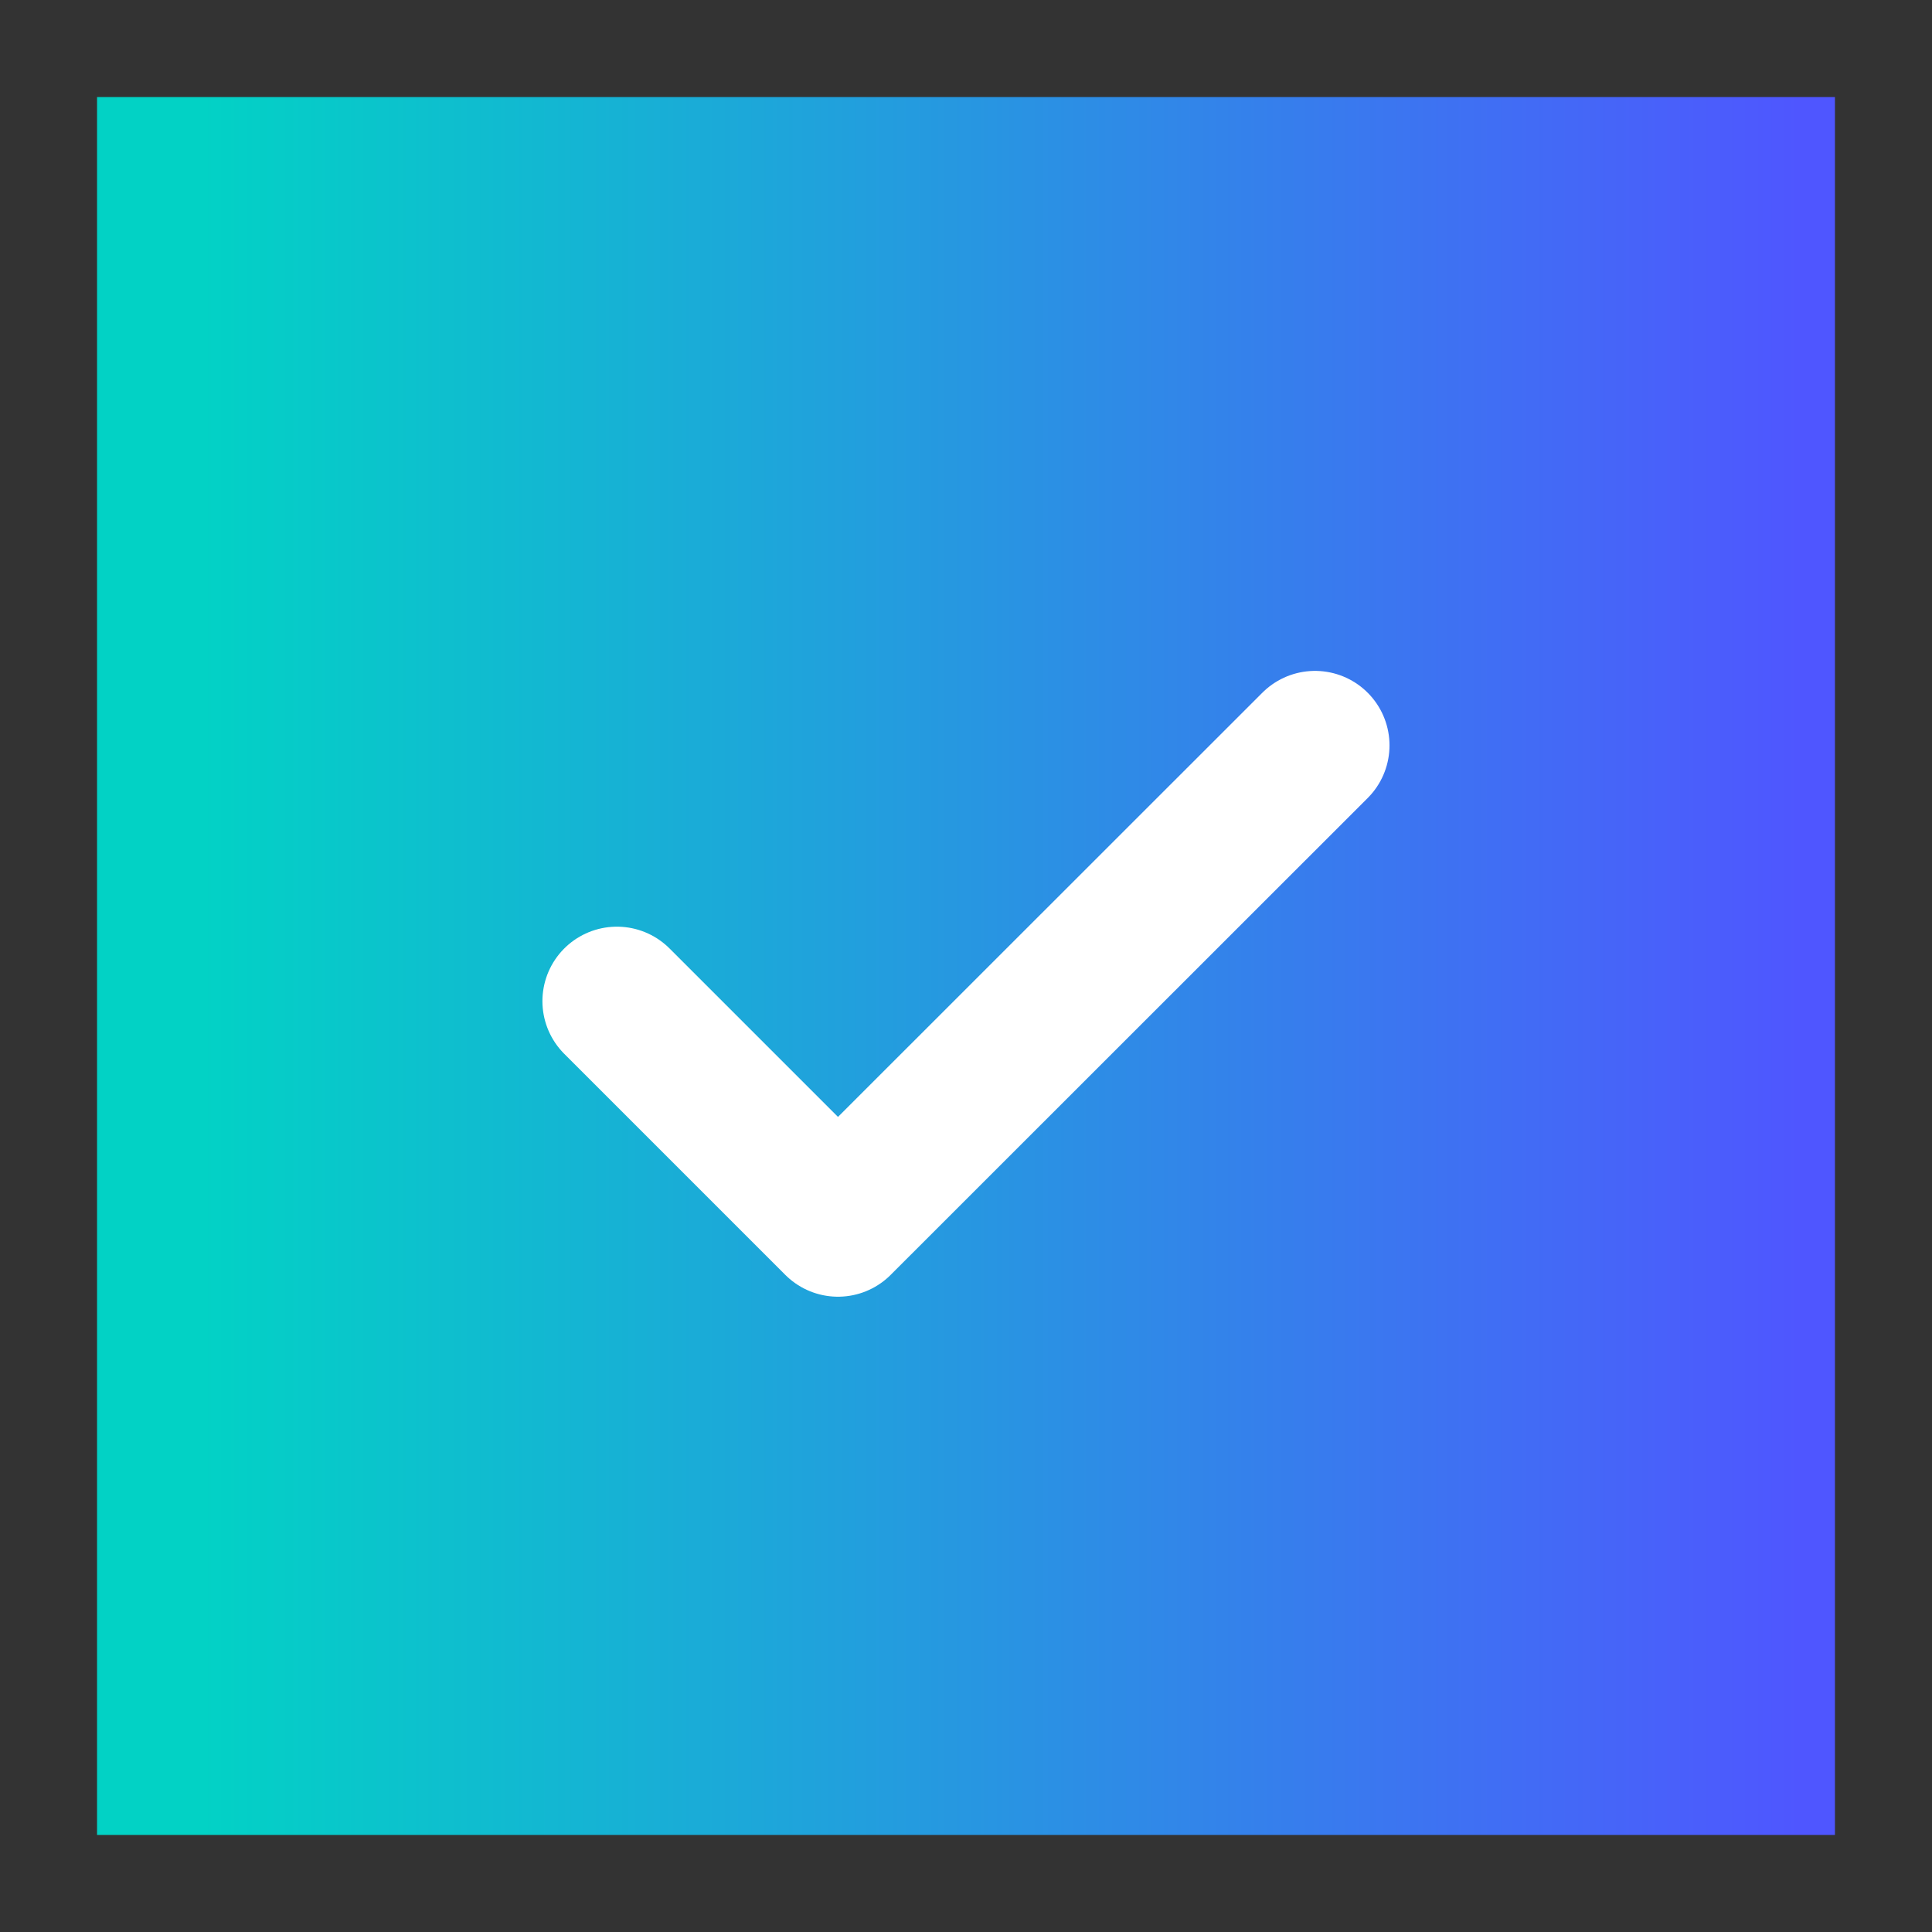
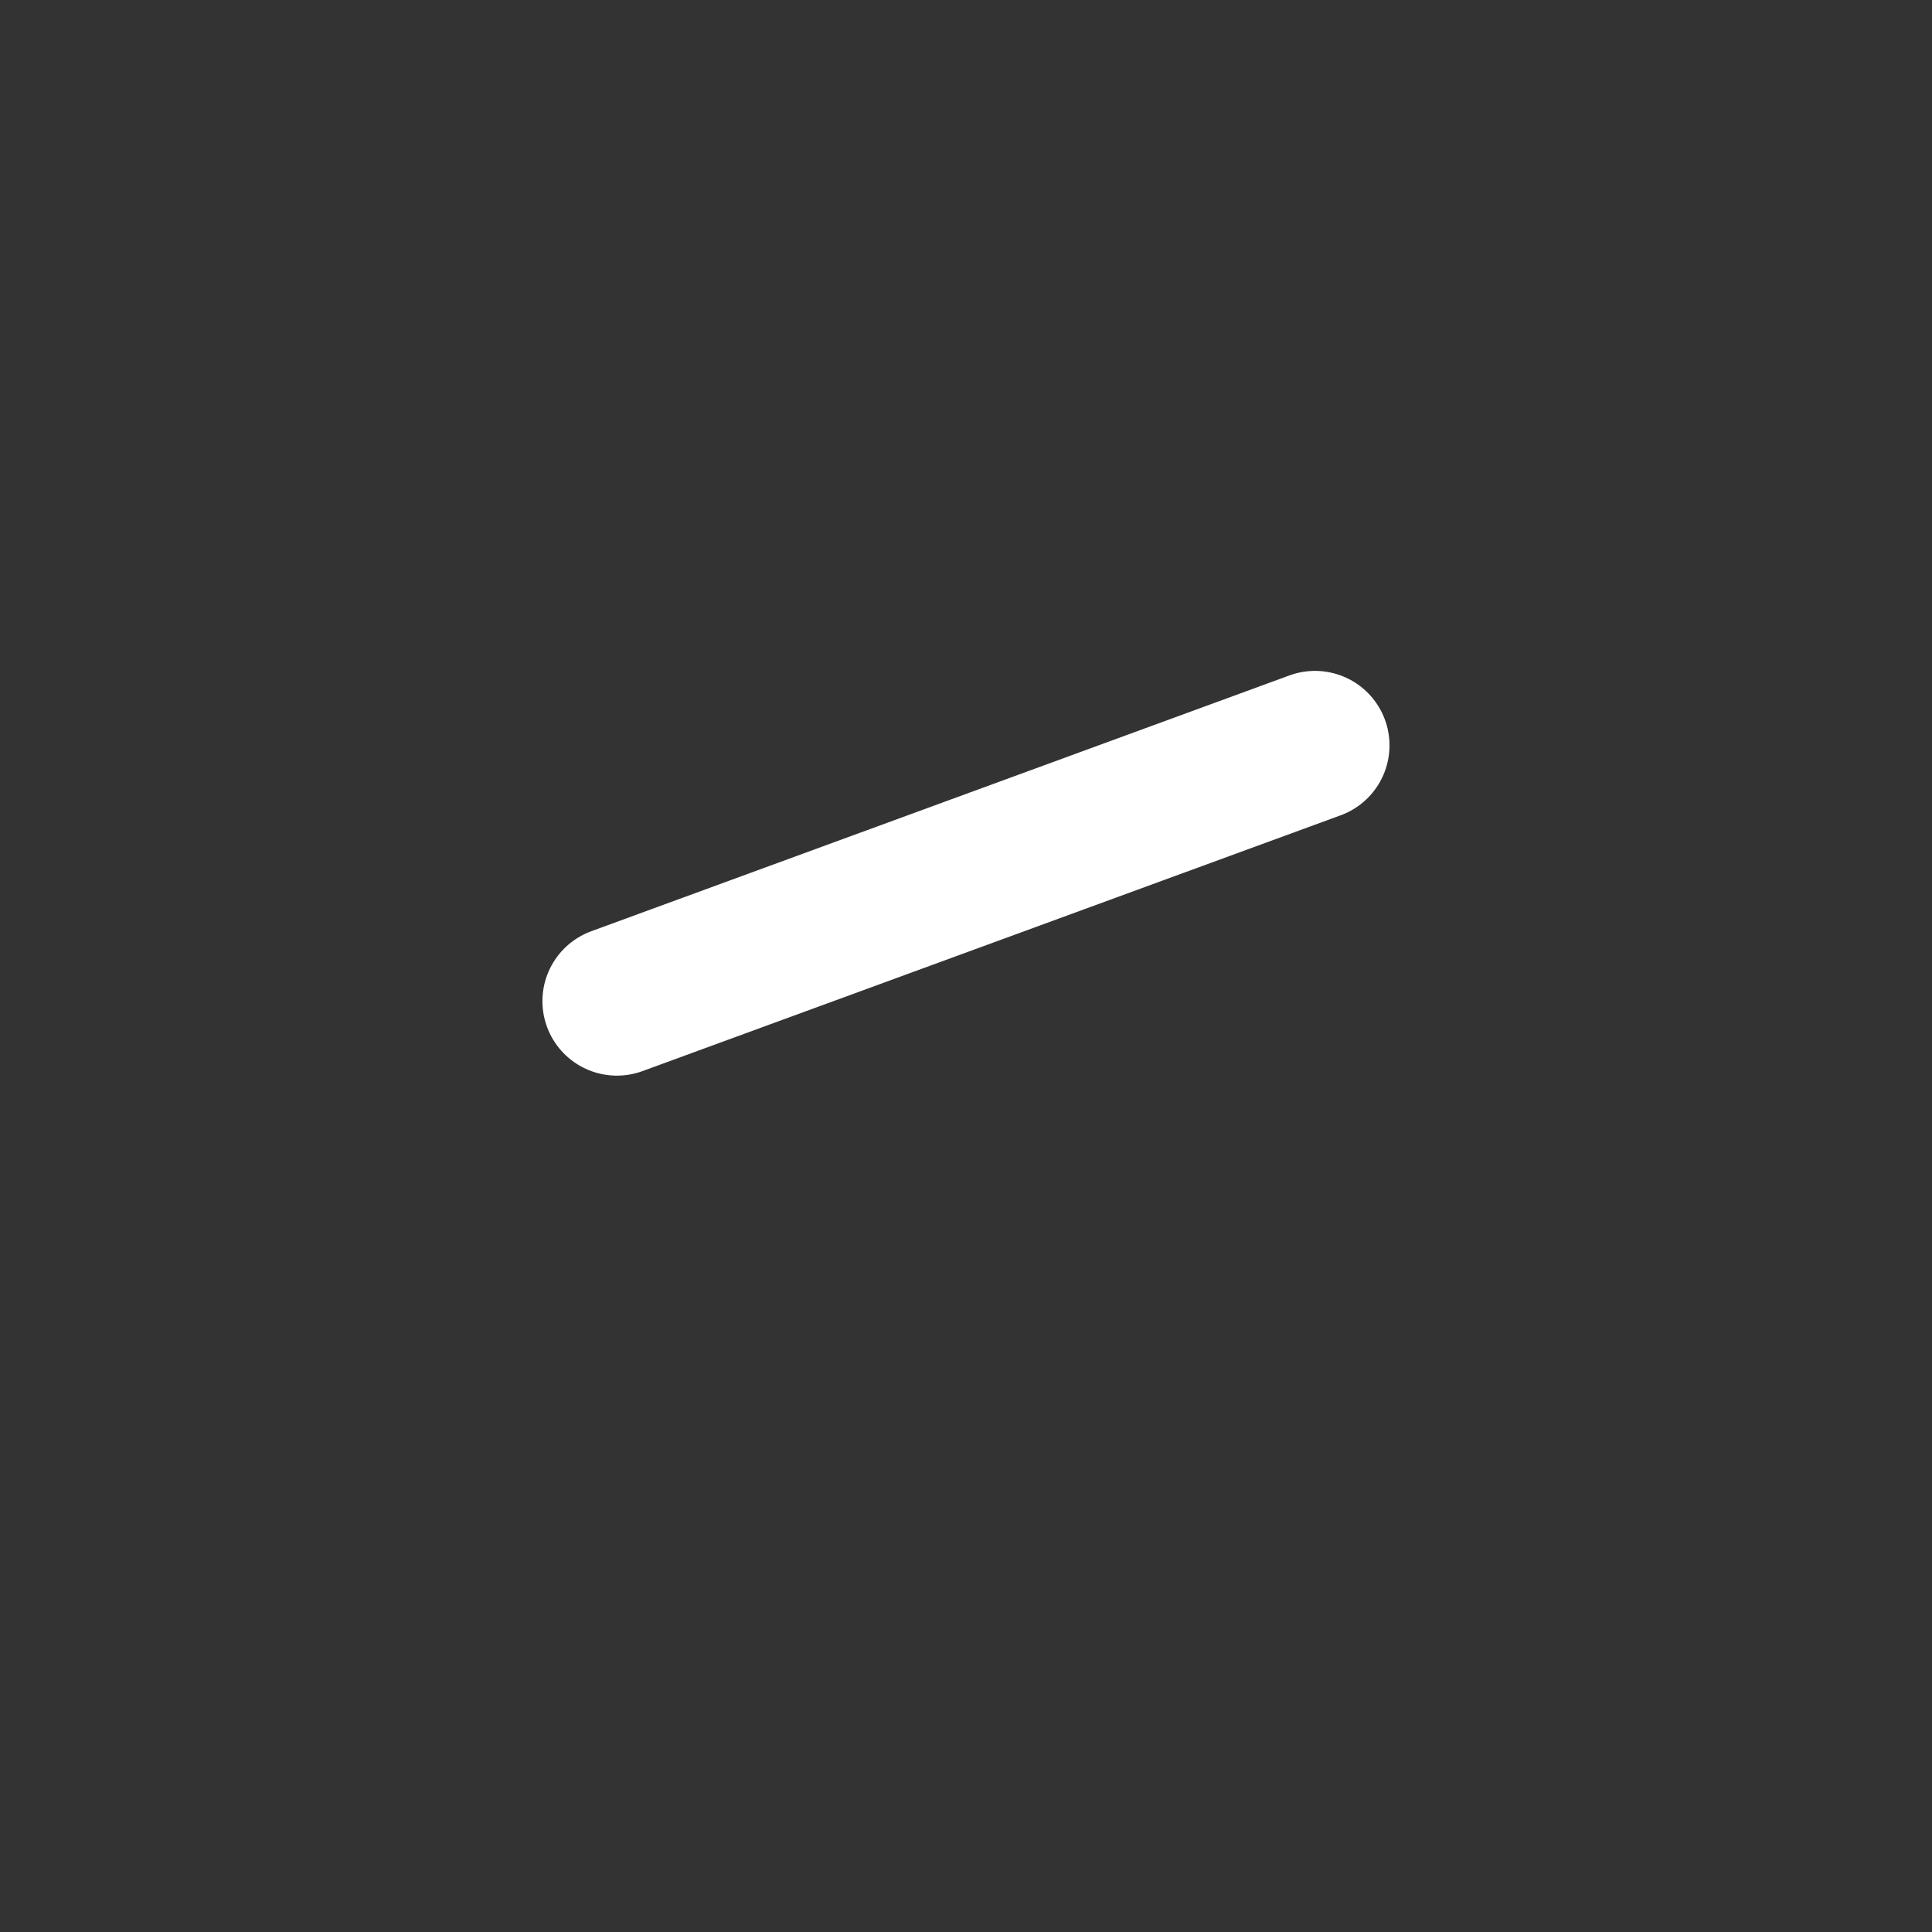
<svg xmlns="http://www.w3.org/2000/svg" width="500" zoomAndPan="magnify" viewBox="0 0 375 375" height="500" preserveAspectRatio="xMidYMid meet" version="1.0">
  <rect x="0" y="0" width="375" height="375" fill="#333333" stroke="none" />
  <defs>
    <clipPath id="5aa19d8b25">
-       <path d="M 18.836 18.836 L 356.16 18.836 L 356.16 356.16 L 18.836 356.16 Z M 18.836 18.836 " clip-rule="nonzero" />
-     </clipPath>
+       </clipPath>
    <linearGradient x1="28" gradientTransform="matrix(12.047, 0, 0, 12.047, 18.834, 18.834)" y1="14" x2="-0" gradientUnits="userSpaceOnUse" y2="14" id="b2b370e954">
      <stop stop-opacity="1" stop-color="rgb(31%, 33.699%, 100%)" offset="0" />
      <stop stop-opacity="1" stop-color="rgb(31%, 33.699%, 100%)" offset="0.016" />
      <stop stop-opacity="1" stop-color="rgb(30.907%, 33.849%, 99.93%)" offset="0.023" />
      <stop stop-opacity="1" stop-color="rgb(30.685%, 34.206%, 99.763%)" offset="0.027" />
      <stop stop-opacity="1" stop-color="rgb(30.557%, 34.412%, 99.667%)" offset="0.031" />
      <stop stop-opacity="1" stop-color="rgb(30.429%, 34.618%, 99.571%)" offset="0.035" />
      <stop stop-opacity="1" stop-color="rgb(30.301%, 34.824%, 99.475%)" offset="0.039" />
      <stop stop-opacity="1" stop-color="rgb(30.173%, 35.03%, 99.379%)" offset="0.043" />
      <stop stop-opacity="1" stop-color="rgb(30.046%, 35.237%, 99.283%)" offset="0.047" />
      <stop stop-opacity="1" stop-color="rgb(29.918%, 35.443%, 99.187%)" offset="0.051" />
      <stop stop-opacity="1" stop-color="rgb(29.79%, 35.649%, 99.091%)" offset="0.055" />
      <stop stop-opacity="1" stop-color="rgb(29.662%, 35.855%, 98.994%)" offset="0.059" />
      <stop stop-opacity="1" stop-color="rgb(29.535%, 36.061%, 98.898%)" offset="0.062" />
      <stop stop-opacity="1" stop-color="rgb(29.407%, 36.267%, 98.802%)" offset="0.066" />
      <stop stop-opacity="1" stop-color="rgb(29.279%, 36.473%, 98.706%)" offset="0.07" />
      <stop stop-opacity="1" stop-color="rgb(29.15%, 36.679%, 98.61%)" offset="0.074" />
      <stop stop-opacity="1" stop-color="rgb(29.024%, 36.887%, 98.514%)" offset="0.078" />
      <stop stop-opacity="1" stop-color="rgb(28.896%, 37.093%, 98.418%)" offset="0.082" />
      <stop stop-opacity="1" stop-color="rgb(28.767%, 37.299%, 98.322%)" offset="0.086" />
      <stop stop-opacity="1" stop-color="rgb(28.639%, 37.505%, 98.225%)" offset="0.09" />
      <stop stop-opacity="1" stop-color="rgb(28.511%, 37.711%, 98.129%)" offset="0.094" />
      <stop stop-opacity="1" stop-color="rgb(28.383%, 37.917%, 98.033%)" offset="0.098" />
      <stop stop-opacity="1" stop-color="rgb(28.256%, 38.123%, 97.937%)" offset="0.102" />
      <stop stop-opacity="1" stop-color="rgb(28.128%, 38.329%, 97.841%)" offset="0.105" />
      <stop stop-opacity="1" stop-color="rgb(28%, 38.536%, 97.745%)" offset="0.109" />
      <stop stop-opacity="1" stop-color="rgb(27.872%, 38.742%, 97.649%)" offset="0.113" />
      <stop stop-opacity="1" stop-color="rgb(27.745%, 38.948%, 97.552%)" offset="0.117" />
      <stop stop-opacity="1" stop-color="rgb(27.617%, 39.154%, 97.456%)" offset="0.121" />
      <stop stop-opacity="1" stop-color="rgb(27.489%, 39.36%, 97.36%)" offset="0.125" />
      <stop stop-opacity="1" stop-color="rgb(27.361%, 39.566%, 97.264%)" offset="0.129" />
      <stop stop-opacity="1" stop-color="rgb(27.232%, 39.772%, 97.168%)" offset="0.133" />
      <stop stop-opacity="1" stop-color="rgb(27.104%, 39.978%, 97.072%)" offset="0.137" />
      <stop stop-opacity="1" stop-color="rgb(26.978%, 40.186%, 96.976%)" offset="0.141" />
      <stop stop-opacity="1" stop-color="rgb(26.849%, 40.392%, 96.88%)" offset="0.145" />
      <stop stop-opacity="1" stop-color="rgb(26.721%, 40.598%, 96.783%)" offset="0.148" />
      <stop stop-opacity="1" stop-color="rgb(26.593%, 40.804%, 96.687%)" offset="0.152" />
      <stop stop-opacity="1" stop-color="rgb(26.466%, 41.01%, 96.591%)" offset="0.156" />
      <stop stop-opacity="1" stop-color="rgb(26.338%, 41.216%, 96.495%)" offset="0.16" />
      <stop stop-opacity="1" stop-color="rgb(26.21%, 41.422%, 96.399%)" offset="0.164" />
      <stop stop-opacity="1" stop-color="rgb(26.082%, 41.628%, 96.303%)" offset="0.168" />
      <stop stop-opacity="1" stop-color="rgb(25.954%, 41.835%, 96.207%)" offset="0.172" />
      <stop stop-opacity="1" stop-color="rgb(25.826%, 42.041%, 96.111%)" offset="0.176" />
      <stop stop-opacity="1" stop-color="rgb(25.699%, 42.247%, 96.014%)" offset="0.18" />
      <stop stop-opacity="1" stop-color="rgb(25.571%, 42.453%, 95.918%)" offset="0.184" />
      <stop stop-opacity="1" stop-color="rgb(25.443%, 42.659%, 95.822%)" offset="0.188" />
      <stop stop-opacity="1" stop-color="rgb(25.314%, 42.865%, 95.726%)" offset="0.191" />
      <stop stop-opacity="1" stop-color="rgb(25.188%, 43.071%, 95.63%)" offset="0.195" />
      <stop stop-opacity="1" stop-color="rgb(25.06%, 43.277%, 95.534%)" offset="0.199" />
      <stop stop-opacity="1" stop-color="rgb(24.931%, 43.484%, 95.438%)" offset="0.203" />
      <stop stop-opacity="1" stop-color="rgb(24.803%, 43.69%, 95.341%)" offset="0.207" />
      <stop stop-opacity="1" stop-color="rgb(24.675%, 43.896%, 95.247%)" offset="0.211" />
      <stop stop-opacity="1" stop-color="rgb(24.547%, 44.102%, 95.151%)" offset="0.215" />
      <stop stop-opacity="1" stop-color="rgb(24.42%, 44.308%, 95.055%)" offset="0.219" />
      <stop stop-opacity="1" stop-color="rgb(24.292%, 44.514%, 94.958%)" offset="0.223" />
      <stop stop-opacity="1" stop-color="rgb(24.164%, 44.72%, 94.862%)" offset="0.227" />
      <stop stop-opacity="1" stop-color="rgb(24.036%, 44.926%, 94.766%)" offset="0.23" />
      <stop stop-opacity="1" stop-color="rgb(23.909%, 45.134%, 94.67%)" offset="0.234" />
      <stop stop-opacity="1" stop-color="rgb(23.781%, 45.34%, 94.574%)" offset="0.238" />
      <stop stop-opacity="1" stop-color="rgb(23.653%, 45.546%, 94.478%)" offset="0.242" />
      <stop stop-opacity="1" stop-color="rgb(23.524%, 45.752%, 94.382%)" offset="0.246" />
      <stop stop-opacity="1" stop-color="rgb(23.398%, 45.958%, 94.286%)" offset="0.25" />
      <stop stop-opacity="1" stop-color="rgb(23.27%, 46.164%, 94.189%)" offset="0.254" />
      <stop stop-opacity="1" stop-color="rgb(23.141%, 46.37%, 94.093%)" offset="0.258" />
      <stop stop-opacity="1" stop-color="rgb(23.013%, 46.576%, 93.997%)" offset="0.262" />
      <stop stop-opacity="1" stop-color="rgb(22.885%, 46.783%, 93.901%)" offset="0.266" />
      <stop stop-opacity="1" stop-color="rgb(22.757%, 46.989%, 93.805%)" offset="0.27" />
      <stop stop-opacity="1" stop-color="rgb(22.63%, 47.195%, 93.709%)" offset="0.273" />
      <stop stop-opacity="1" stop-color="rgb(22.502%, 47.401%, 93.613%)" offset="0.277" />
      <stop stop-opacity="1" stop-color="rgb(22.374%, 47.607%, 93.517%)" offset="0.281" />
      <stop stop-opacity="1" stop-color="rgb(22.246%, 47.813%, 93.42%)" offset="0.285" />
      <stop stop-opacity="1" stop-color="rgb(22.119%, 48.019%, 93.324%)" offset="0.289" />
      <stop stop-opacity="1" stop-color="rgb(21.991%, 48.225%, 93.228%)" offset="0.293" />
      <stop stop-opacity="1" stop-color="rgb(21.863%, 48.433%, 93.132%)" offset="0.297" />
      <stop stop-opacity="1" stop-color="rgb(21.735%, 48.639%, 93.036%)" offset="0.301" />
      <stop stop-opacity="1" stop-color="rgb(21.606%, 48.845%, 92.94%)" offset="0.305" />
      <stop stop-opacity="1" stop-color="rgb(21.478%, 49.051%, 92.844%)" offset="0.309" />
      <stop stop-opacity="1" stop-color="rgb(21.352%, 49.257%, 92.747%)" offset="0.312" />
      <stop stop-opacity="1" stop-color="rgb(21.223%, 49.463%, 92.651%)" offset="0.316" />
      <stop stop-opacity="1" stop-color="rgb(21.095%, 49.669%, 92.555%)" offset="0.32" />
      <stop stop-opacity="1" stop-color="rgb(20.967%, 49.875%, 92.459%)" offset="0.324" />
      <stop stop-opacity="1" stop-color="rgb(20.84%, 50.082%, 92.363%)" offset="0.328" />
      <stop stop-opacity="1" stop-color="rgb(20.712%, 50.288%, 92.267%)" offset="0.332" />
      <stop stop-opacity="1" stop-color="rgb(20.584%, 50.494%, 92.171%)" offset="0.336" />
      <stop stop-opacity="1" stop-color="rgb(20.456%, 50.7%, 92.075%)" offset="0.34" />
      <stop stop-opacity="1" stop-color="rgb(20.328%, 50.906%, 91.978%)" offset="0.344" />
      <stop stop-opacity="1" stop-color="rgb(20.2%, 51.112%, 91.882%)" offset="0.348" />
      <stop stop-opacity="1" stop-color="rgb(20.073%, 51.318%, 91.786%)" offset="0.352" />
      <stop stop-opacity="1" stop-color="rgb(19.945%, 51.524%, 91.69%)" offset="0.355" />
      <stop stop-opacity="1" stop-color="rgb(19.817%, 51.732%, 91.594%)" offset="0.359" />
      <stop stop-opacity="1" stop-color="rgb(19.688%, 51.938%, 91.498%)" offset="0.363" />
      <stop stop-opacity="1" stop-color="rgb(19.562%, 52.144%, 91.402%)" offset="0.367" />
      <stop stop-opacity="1" stop-color="rgb(19.434%, 52.35%, 91.306%)" offset="0.371" />
      <stop stop-opacity="1" stop-color="rgb(19.305%, 52.556%, 91.209%)" offset="0.375" />
      <stop stop-opacity="1" stop-color="rgb(19.177%, 52.762%, 91.113%)" offset="0.379" />
      <stop stop-opacity="1" stop-color="rgb(19.051%, 52.968%, 91.017%)" offset="0.383" />
      <stop stop-opacity="1" stop-color="rgb(18.922%, 53.174%, 90.921%)" offset="0.387" />
      <stop stop-opacity="1" stop-color="rgb(18.794%, 53.381%, 90.825%)" offset="0.391" />
      <stop stop-opacity="1" stop-color="rgb(18.666%, 53.587%, 90.729%)" offset="0.395" />
      <stop stop-opacity="1" stop-color="rgb(18.538%, 53.793%, 90.633%)" offset="0.398" />
      <stop stop-opacity="1" stop-color="rgb(18.41%, 53.999%, 90.536%)" offset="0.402" />
      <stop stop-opacity="1" stop-color="rgb(18.283%, 54.205%, 90.44%)" offset="0.406" />
      <stop stop-opacity="1" stop-color="rgb(18.155%, 54.411%, 90.344%)" offset="0.41" />
      <stop stop-opacity="1" stop-color="rgb(18.027%, 54.617%, 90.248%)" offset="0.414" />
      <stop stop-opacity="1" stop-color="rgb(17.899%, 54.823%, 90.152%)" offset="0.418" />
      <stop stop-opacity="1" stop-color="rgb(17.772%, 55.031%, 90.056%)" offset="0.422" />
      <stop stop-opacity="1" stop-color="rgb(17.644%, 55.237%, 89.96%)" offset="0.426" />
      <stop stop-opacity="1" stop-color="rgb(17.516%, 55.443%, 89.864%)" offset="0.43" />
      <stop stop-opacity="1" stop-color="rgb(17.387%, 55.649%, 89.767%)" offset="0.434" />
      <stop stop-opacity="1" stop-color="rgb(17.259%, 55.855%, 89.671%)" offset="0.438" />
      <stop stop-opacity="1" stop-color="rgb(17.131%, 56.061%, 89.575%)" offset="0.441" />
      <stop stop-opacity="1" stop-color="rgb(17.004%, 56.268%, 89.479%)" offset="0.445" />
      <stop stop-opacity="1" stop-color="rgb(16.876%, 56.474%, 89.383%)" offset="0.449" />
      <stop stop-opacity="1" stop-color="rgb(16.748%, 56.68%, 89.287%)" offset="0.453" />
      <stop stop-opacity="1" stop-color="rgb(16.62%, 56.886%, 89.191%)" offset="0.457" />
      <stop stop-opacity="1" stop-color="rgb(16.493%, 57.092%, 89.095%)" offset="0.461" />
      <stop stop-opacity="1" stop-color="rgb(16.365%, 57.298%, 88.998%)" offset="0.465" />
      <stop stop-opacity="1" stop-color="rgb(16.237%, 57.504%, 88.904%)" offset="0.469" />
      <stop stop-opacity="1" stop-color="rgb(16.109%, 57.71%, 88.808%)" offset="0.473" />
      <stop stop-opacity="1" stop-color="rgb(15.981%, 57.918%, 88.712%)" offset="0.477" />
      <stop stop-opacity="1" stop-color="rgb(15.852%, 58.124%, 88.615%)" offset="0.48" />
      <stop stop-opacity="1" stop-color="rgb(15.726%, 58.33%, 88.519%)" offset="0.484" />
      <stop stop-opacity="1" stop-color="rgb(15.598%, 58.536%, 88.423%)" offset="0.488" />
      <stop stop-opacity="1" stop-color="rgb(15.469%, 58.742%, 88.327%)" offset="0.492" />
      <stop stop-opacity="1" stop-color="rgb(15.341%, 58.948%, 88.231%)" offset="0.496" />
      <stop stop-opacity="1" stop-color="rgb(15.215%, 59.154%, 88.135%)" offset="0.5" />
      <stop stop-opacity="1" stop-color="rgb(15.086%, 59.36%, 88.039%)" offset="0.504" />
      <stop stop-opacity="1" stop-color="rgb(14.958%, 59.567%, 87.943%)" offset="0.508" />
      <stop stop-opacity="1" stop-color="rgb(14.83%, 59.773%, 87.846%)" offset="0.512" />
      <stop stop-opacity="1" stop-color="rgb(14.702%, 59.979%, 87.75%)" offset="0.516" />
      <stop stop-opacity="1" stop-color="rgb(14.574%, 60.185%, 87.654%)" offset="0.52" />
      <stop stop-opacity="1" stop-color="rgb(14.447%, 60.391%, 87.558%)" offset="0.523" />
      <stop stop-opacity="1" stop-color="rgb(14.319%, 60.597%, 87.462%)" offset="0.527" />
      <stop stop-opacity="1" stop-color="rgb(14.191%, 60.803%, 87.366%)" offset="0.531" />
      <stop stop-opacity="1" stop-color="rgb(14.062%, 61.009%, 87.27%)" offset="0.535" />
      <stop stop-opacity="1" stop-color="rgb(13.936%, 61.217%, 87.173%)" offset="0.539" />
      <stop stop-opacity="1" stop-color="rgb(13.808%, 61.423%, 87.077%)" offset="0.543" />
      <stop stop-opacity="1" stop-color="rgb(13.68%, 61.629%, 86.981%)" offset="0.547" />
      <stop stop-opacity="1" stop-color="rgb(13.551%, 61.835%, 86.885%)" offset="0.551" />
      <stop stop-opacity="1" stop-color="rgb(13.425%, 62.041%, 86.789%)" offset="0.555" />
      <stop stop-opacity="1" stop-color="rgb(13.297%, 62.247%, 86.693%)" offset="0.559" />
      <stop stop-opacity="1" stop-color="rgb(13.168%, 62.453%, 86.597%)" offset="0.562" />
      <stop stop-opacity="1" stop-color="rgb(13.04%, 62.659%, 86.501%)" offset="0.566" />
      <stop stop-opacity="1" stop-color="rgb(12.912%, 62.866%, 86.404%)" offset="0.57" />
      <stop stop-opacity="1" stop-color="rgb(12.784%, 63.072%, 86.308%)" offset="0.574" />
      <stop stop-opacity="1" stop-color="rgb(12.657%, 63.278%, 86.212%)" offset="0.578" />
      <stop stop-opacity="1" stop-color="rgb(12.529%, 63.484%, 86.116%)" offset="0.582" />
      <stop stop-opacity="1" stop-color="rgb(12.401%, 63.69%, 86.02%)" offset="0.586" />
      <stop stop-opacity="1" stop-color="rgb(12.273%, 63.896%, 85.924%)" offset="0.59" />
      <stop stop-opacity="1" stop-color="rgb(12.146%, 64.102%, 85.828%)" offset="0.594" />
      <stop stop-opacity="1" stop-color="rgb(12.018%, 64.308%, 85.732%)" offset="0.598" />
      <stop stop-opacity="1" stop-color="rgb(11.89%, 64.516%, 85.635%)" offset="0.602" />
      <stop stop-opacity="1" stop-color="rgb(11.761%, 64.722%, 85.539%)" offset="0.605" />
      <stop stop-opacity="1" stop-color="rgb(11.633%, 64.928%, 85.443%)" offset="0.609" />
      <stop stop-opacity="1" stop-color="rgb(11.505%, 65.134%, 85.347%)" offset="0.613" />
      <stop stop-opacity="1" stop-color="rgb(11.378%, 65.34%, 85.251%)" offset="0.617" />
      <stop stop-opacity="1" stop-color="rgb(11.25%, 65.546%, 85.155%)" offset="0.621" />
      <stop stop-opacity="1" stop-color="rgb(11.122%, 65.752%, 85.059%)" offset="0.625" />
      <stop stop-opacity="1" stop-color="rgb(10.994%, 65.958%, 84.962%)" offset="0.629" />
      <stop stop-opacity="1" stop-color="rgb(10.867%, 66.165%, 84.866%)" offset="0.633" />
      <stop stop-opacity="1" stop-color="rgb(10.739%, 66.371%, 84.77%)" offset="0.637" />
      <stop stop-opacity="1" stop-color="rgb(10.611%, 66.577%, 84.674%)" offset="0.641" />
      <stop stop-opacity="1" stop-color="rgb(10.483%, 66.783%, 84.578%)" offset="0.645" />
      <stop stop-opacity="1" stop-color="rgb(10.355%, 66.989%, 84.482%)" offset="0.648" />
      <stop stop-opacity="1" stop-color="rgb(10.226%, 67.195%, 84.386%)" offset="0.652" />
      <stop stop-opacity="1" stop-color="rgb(10.1%, 67.401%, 84.29%)" offset="0.656" />
      <stop stop-opacity="1" stop-color="rgb(9.972%, 67.607%, 84.193%)" offset="0.66" />
      <stop stop-opacity="1" stop-color="rgb(9.843%, 67.815%, 84.097%)" offset="0.664" />
      <stop stop-opacity="1" stop-color="rgb(9.715%, 68.021%, 84.001%)" offset="0.668" />
      <stop stop-opacity="1" stop-color="rgb(9.589%, 68.227%, 83.905%)" offset="0.672" />
      <stop stop-opacity="1" stop-color="rgb(9.46%, 68.433%, 83.809%)" offset="0.676" />
      <stop stop-opacity="1" stop-color="rgb(9.332%, 68.639%, 83.713%)" offset="0.68" />
      <stop stop-opacity="1" stop-color="rgb(9.204%, 68.845%, 83.617%)" offset="0.684" />
      <stop stop-opacity="1" stop-color="rgb(9.077%, 69.051%, 83.521%)" offset="0.688" />
      <stop stop-opacity="1" stop-color="rgb(8.949%, 69.257%, 83.424%)" offset="0.691" />
      <stop stop-opacity="1" stop-color="rgb(8.821%, 69.464%, 83.328%)" offset="0.695" />
      <stop stop-opacity="1" stop-color="rgb(8.693%, 69.67%, 83.232%)" offset="0.699" />
      <stop stop-opacity="1" stop-color="rgb(8.565%, 69.876%, 83.136%)" offset="0.703" />
      <stop stop-opacity="1" stop-color="rgb(8.437%, 70.082%, 83.04%)" offset="0.707" />
      <stop stop-opacity="1" stop-color="rgb(8.31%, 70.288%, 82.944%)" offset="0.711" />
      <stop stop-opacity="1" stop-color="rgb(8.182%, 70.494%, 82.848%)" offset="0.715" />
      <stop stop-opacity="1" stop-color="rgb(8.054%, 70.7%, 82.751%)" offset="0.719" />
      <stop stop-opacity="1" stop-color="rgb(7.925%, 70.906%, 82.655%)" offset="0.723" />
      <stop stop-opacity="1" stop-color="rgb(7.799%, 71.114%, 82.561%)" offset="0.727" />
      <stop stop-opacity="1" stop-color="rgb(7.671%, 71.32%, 82.465%)" offset="0.73" />
      <stop stop-opacity="1" stop-color="rgb(7.542%, 71.526%, 82.368%)" offset="0.734" />
      <stop stop-opacity="1" stop-color="rgb(7.414%, 71.732%, 82.272%)" offset="0.738" />
      <stop stop-opacity="1" stop-color="rgb(7.286%, 71.938%, 82.176%)" offset="0.742" />
      <stop stop-opacity="1" stop-color="rgb(7.158%, 72.144%, 82.08%)" offset="0.746" />
      <stop stop-opacity="1" stop-color="rgb(7.031%, 72.35%, 81.984%)" offset="0.75" />
      <stop stop-opacity="1" stop-color="rgb(6.903%, 72.556%, 81.888%)" offset="0.754" />
      <stop stop-opacity="1" stop-color="rgb(6.775%, 72.763%, 81.792%)" offset="0.758" />
      <stop stop-opacity="1" stop-color="rgb(6.647%, 72.969%, 81.696%)" offset="0.762" />
      <stop stop-opacity="1" stop-color="rgb(6.52%, 73.175%, 81.599%)" offset="0.766" />
      <stop stop-opacity="1" stop-color="rgb(6.392%, 73.381%, 81.503%)" offset="0.77" />
      <stop stop-opacity="1" stop-color="rgb(6.264%, 73.587%, 81.407%)" offset="0.773" />
      <stop stop-opacity="1" stop-color="rgb(6.136%, 73.793%, 81.311%)" offset="0.777" />
      <stop stop-opacity="1" stop-color="rgb(6.007%, 73.999%, 81.215%)" offset="0.781" />
      <stop stop-opacity="1" stop-color="rgb(5.879%, 74.205%, 81.119%)" offset="0.785" />
      <stop stop-opacity="1" stop-color="rgb(5.753%, 74.413%, 81.023%)" offset="0.789" />
      <stop stop-opacity="1" stop-color="rgb(5.624%, 74.619%, 80.927%)" offset="0.793" />
      <stop stop-opacity="1" stop-color="rgb(5.496%, 74.825%, 80.83%)" offset="0.797" />
      <stop stop-opacity="1" stop-color="rgb(5.368%, 75.031%, 80.734%)" offset="0.801" />
      <stop stop-opacity="1" stop-color="rgb(5.241%, 75.237%, 80.638%)" offset="0.805" />
      <stop stop-opacity="1" stop-color="rgb(5.113%, 75.443%, 80.542%)" offset="0.809" />
      <stop stop-opacity="1" stop-color="rgb(4.985%, 75.648%, 80.446%)" offset="0.812" />
      <stop stop-opacity="1" stop-color="rgb(4.857%, 75.854%, 80.35%)" offset="0.816" />
      <stop stop-opacity="1" stop-color="rgb(4.729%, 76.062%, 80.254%)" offset="0.82" />
      <stop stop-opacity="1" stop-color="rgb(4.601%, 76.268%, 80.157%)" offset="0.824" />
      <stop stop-opacity="1" stop-color="rgb(4.474%, 76.474%, 80.061%)" offset="0.828" />
      <stop stop-opacity="1" stop-color="rgb(4.346%, 76.68%, 79.965%)" offset="0.832" />
      <stop stop-opacity="1" stop-color="rgb(4.218%, 76.886%, 79.869%)" offset="0.836" />
      <stop stop-opacity="1" stop-color="rgb(4.089%, 77.092%, 79.773%)" offset="0.84" />
      <stop stop-opacity="1" stop-color="rgb(3.963%, 77.298%, 79.677%)" offset="0.844" />
      <stop stop-opacity="1" stop-color="rgb(3.835%, 77.504%, 79.581%)" offset="0.848" />
      <stop stop-opacity="1" stop-color="rgb(3.706%, 77.711%, 79.485%)" offset="0.852" />
      <stop stop-opacity="1" stop-color="rgb(3.578%, 77.917%, 79.388%)" offset="0.855" />
      <stop stop-opacity="1" stop-color="rgb(3.452%, 78.123%, 79.292%)" offset="0.859" />
      <stop stop-opacity="1" stop-color="rgb(3.323%, 78.329%, 79.196%)" offset="0.863" />
      <stop stop-opacity="1" stop-color="rgb(3.195%, 78.535%, 79.1%)" offset="0.867" />
      <stop stop-opacity="1" stop-color="rgb(3.067%, 78.741%, 79.004%)" offset="0.871" />
      <stop stop-opacity="1" stop-color="rgb(2.939%, 78.947%, 78.908%)" offset="0.875" />
      <stop stop-opacity="1" stop-color="rgb(2.811%, 79.153%, 78.812%)" offset="0.879" />
      <stop stop-opacity="1" stop-color="rgb(2.684%, 79.361%, 78.716%)" offset="0.883" />
      <stop stop-opacity="1" stop-color="rgb(2.556%, 79.567%, 78.619%)" offset="0.887" />
      <stop stop-opacity="1" stop-color="rgb(2.428%, 79.773%, 78.523%)" offset="0.891" />
      <stop stop-opacity="1" stop-color="rgb(2.3%, 79.979%, 78.427%)" offset="0.895" />
      <stop stop-opacity="1" stop-color="rgb(2.173%, 80.185%, 78.331%)" offset="0.898" />
      <stop stop-opacity="1" stop-color="rgb(2.045%, 80.391%, 78.235%)" offset="0.902" />
      <stop stop-opacity="1" stop-color="rgb(1.917%, 80.597%, 78.139%)" offset="0.906" />
      <stop stop-opacity="1" stop-color="rgb(1.788%, 80.803%, 78.043%)" offset="0.91" />
      <stop stop-opacity="1" stop-color="rgb(1.66%, 81.01%, 77.946%)" offset="0.914" />
      <stop stop-opacity="1" stop-color="rgb(1.532%, 81.216%, 77.85%)" offset="0.918" />
      <stop stop-opacity="1" stop-color="rgb(1.405%, 81.422%, 77.754%)" offset="0.922" />
      <stop stop-opacity="1" stop-color="rgb(1.277%, 81.628%, 77.658%)" offset="0.926" />
      <stop stop-opacity="1" stop-color="rgb(1.149%, 81.834%, 77.562%)" offset="0.93" />
      <stop stop-opacity="1" stop-color="rgb(1.021%, 82.04%, 77.466%)" offset="0.934" />
      <stop stop-opacity="1" stop-color="rgb(0.894%, 82.246%, 77.37%)" offset="0.938" />
      <stop stop-opacity="1" stop-color="rgb(0.847%, 82.323%, 77.335%)" offset="1" />
    </linearGradient>
  </defs>
  <g clip-path="url(#5aa19d8b25)">
-     <path fill="url(#b2b370e954)" d="M 18.836 18.836 L 18.836 356.16 L 356.16 356.16 L 356.16 18.836 Z M 18.836 18.836 " fill-rule="nonzero" />
-   </g>
-   <path stroke-linecap="round" transform="matrix(12.047, 0, 0, 12.047, 18.834, 18.834)" fill="none" stroke-linejoin="round" d="M 19.624 10.446 L 11.938 18.129 L 8.376 14.567 " stroke="#ffffff" stroke-width="2.4" stroke-opacity="1" stroke-miterlimit="10" />
+     </g>
+   <path stroke-linecap="round" transform="matrix(12.047, 0, 0, 12.047, 18.834, 18.834)" fill="none" stroke-linejoin="round" d="M 19.624 10.446 L 8.376 14.567 " stroke="#ffffff" stroke-width="2.4" stroke-opacity="1" stroke-miterlimit="10" />
</svg>